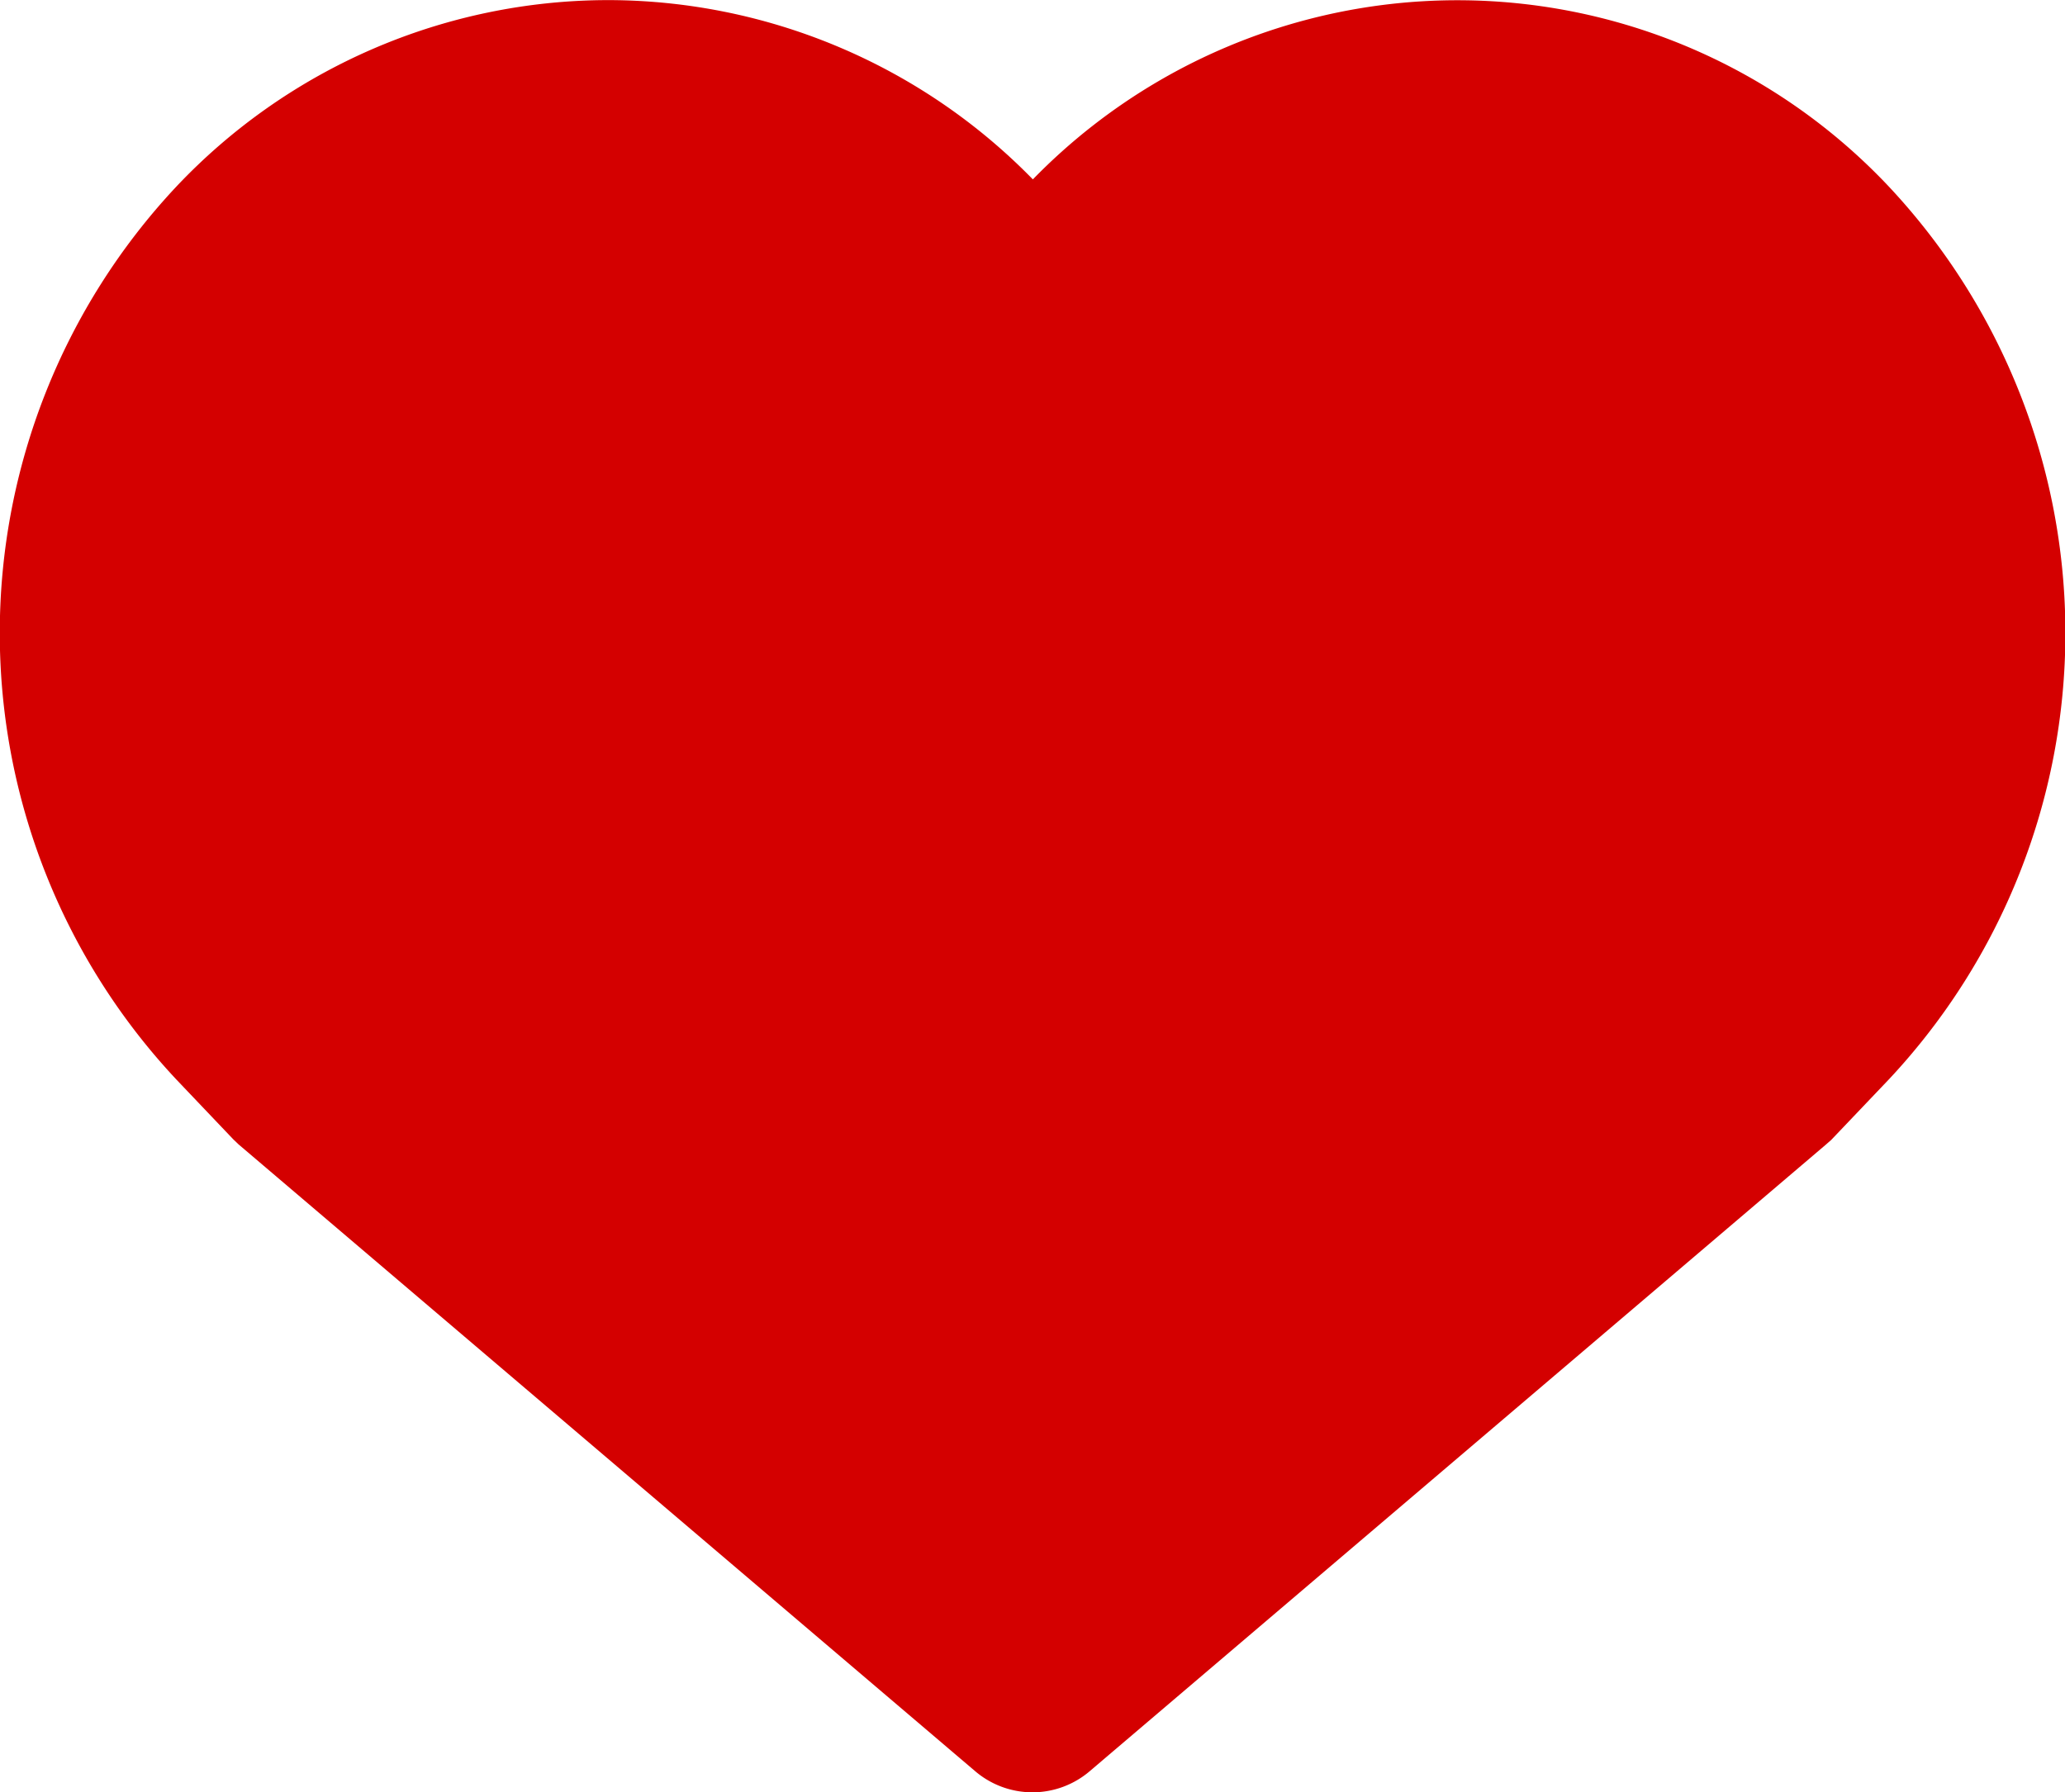
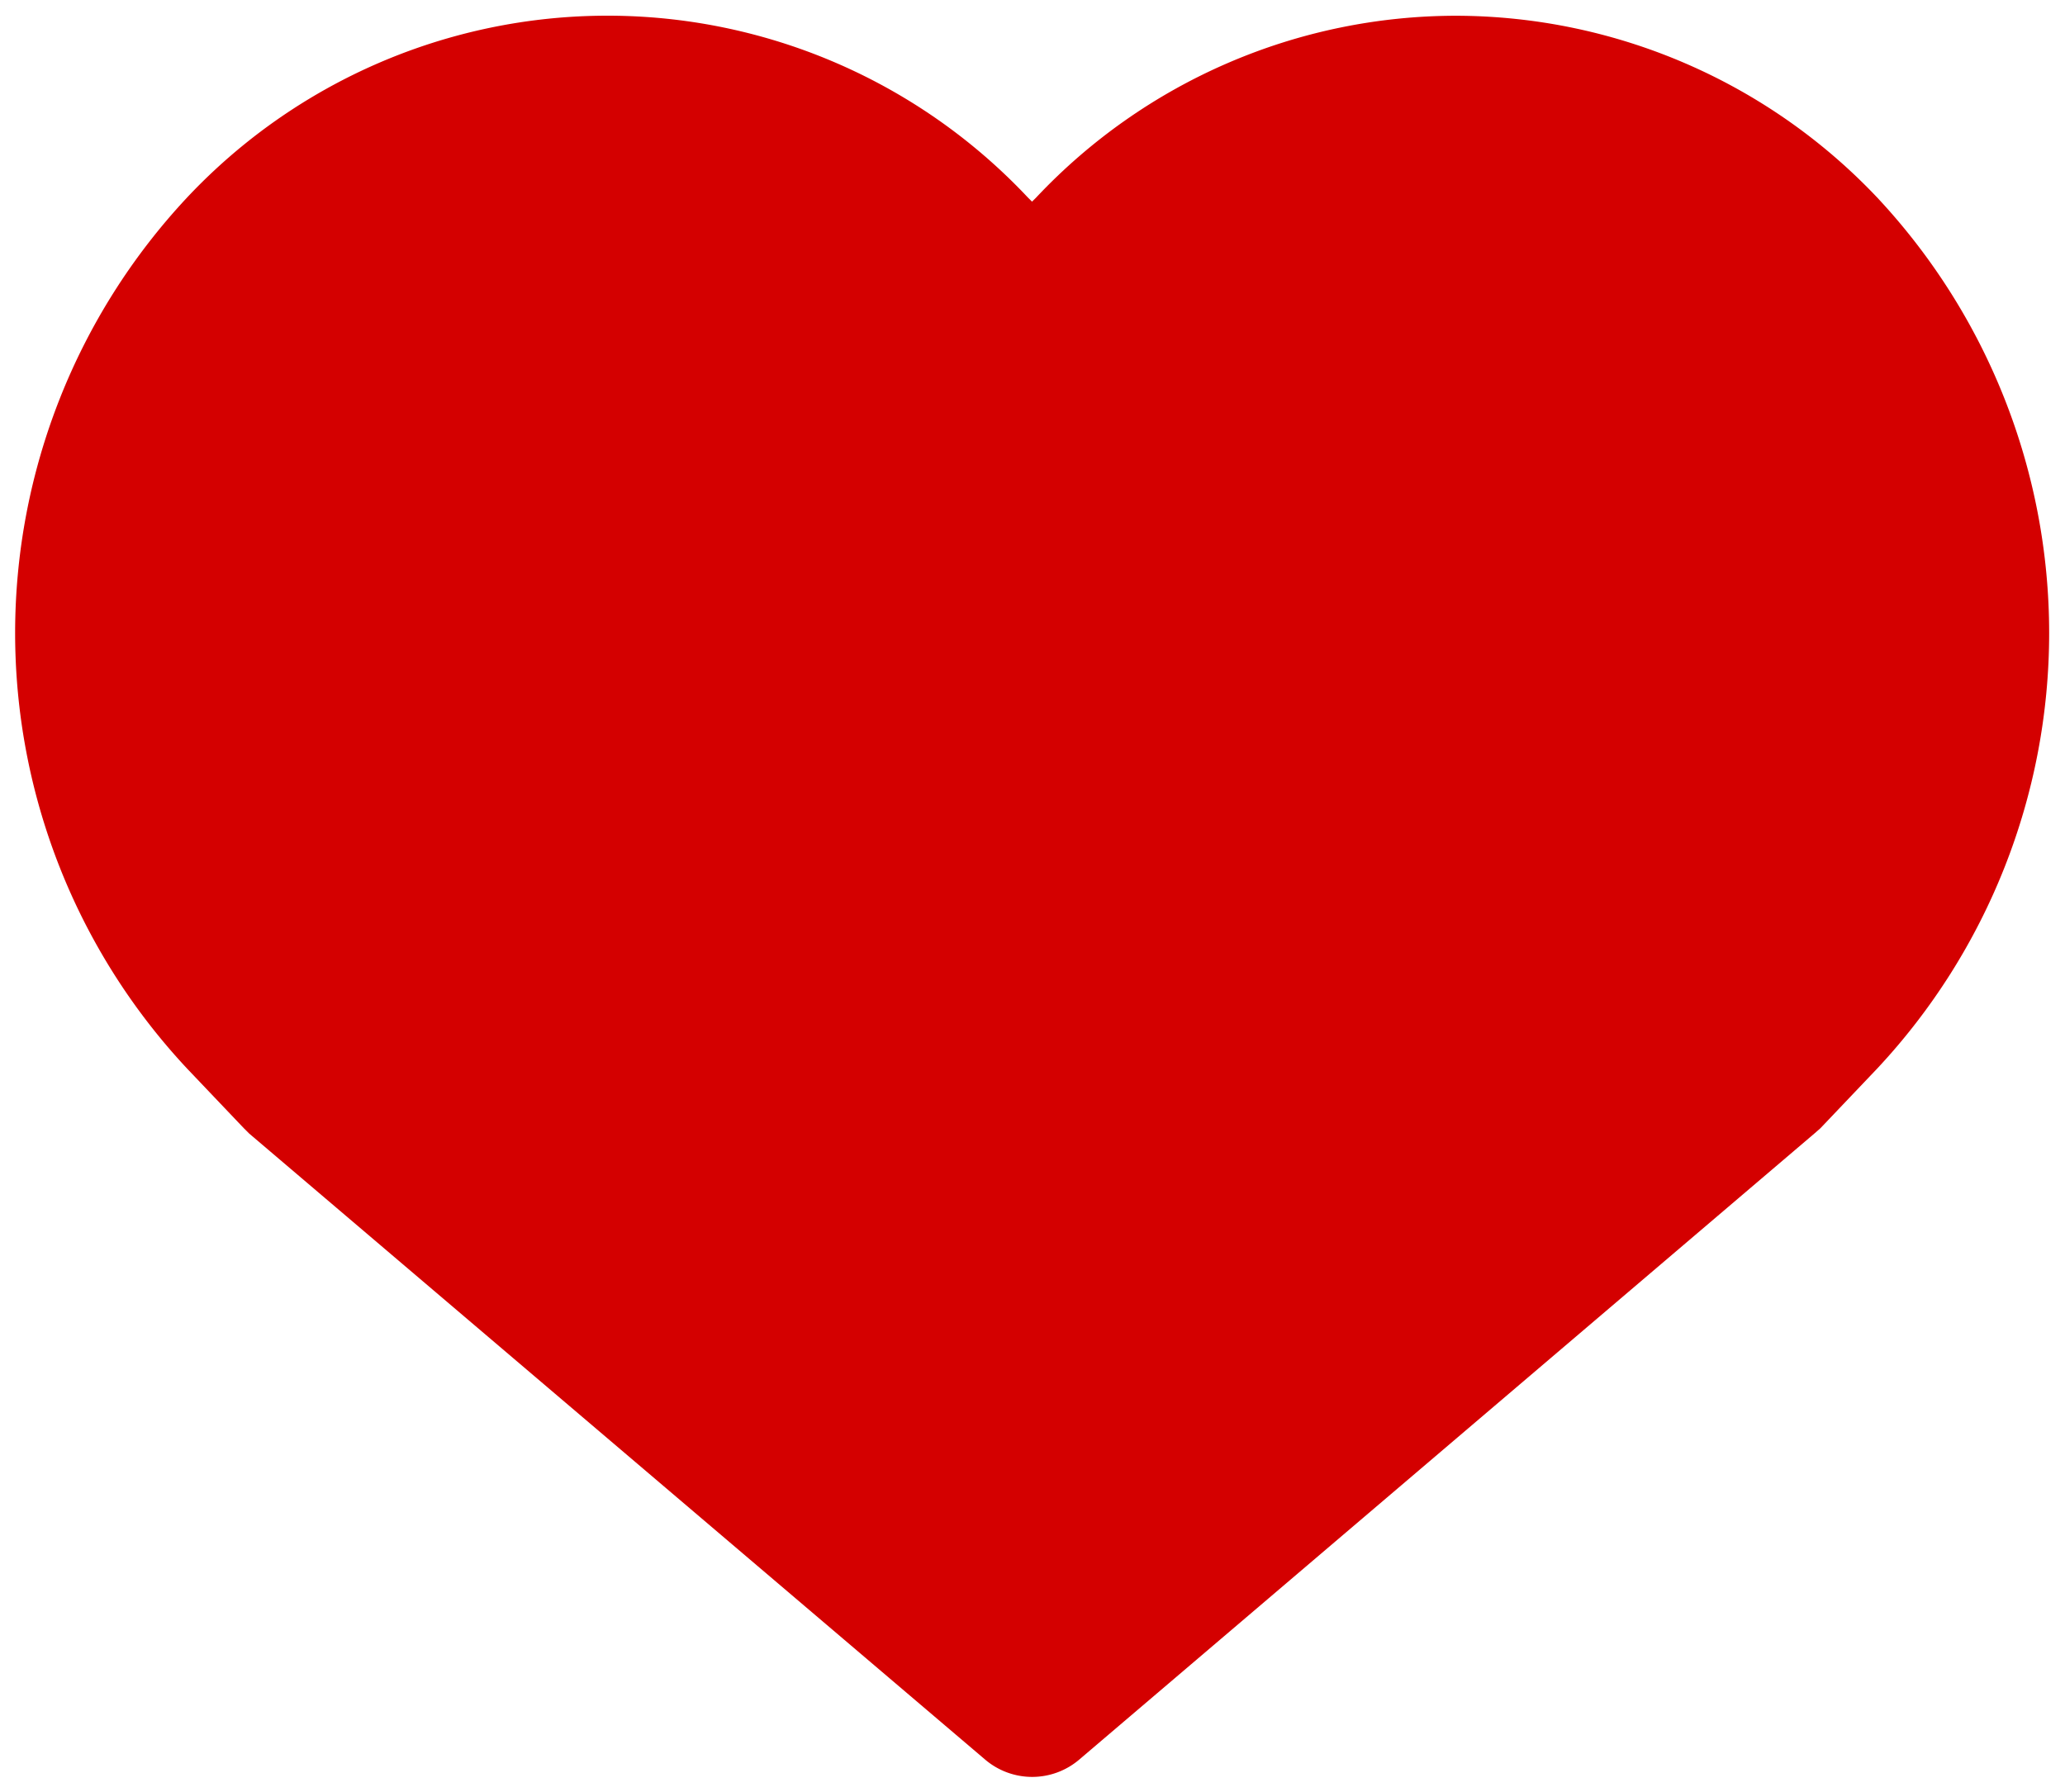
<svg xmlns="http://www.w3.org/2000/svg" width="19.923" height="17.296" viewBox="0 0 19.923 17.296">
  <g transform="translate(-1892.227 -4386.85)">
-     <path d="M15.9,3.88a5.565,5.565,0,0,0-4.051,1.752l-.042.042-.042-.042a5.565,5.565,0,0,0-8.108,0,6.153,6.153,0,0,0,0,8.41l.547.575.049.049,7.1,6.041a.7.7,0,0,0,.911,0l7.092-6.041.056-.049.547-.575a6.153,6.153,0,0,0,0-8.41A5.607,5.607,0,0,0,15.9,3.88Z" transform="translate(1890.377 4383.122)" fill="#d40000" />
-     <path d="M7.715,3.729a5.737,5.737,0,0,1,4.1,1.73,5.717,5.717,0,0,1,8.259.07,6.3,6.3,0,0,1,0,8.615l-.557.585-.056.049L12.364,20.82a.851.851,0,0,1-1.106,0L4.151,14.771,4.1,14.722l-.549-.577a6.3,6.3,0,0,1,0-8.616A5.736,5.736,0,0,1,7.715,3.729Zm4.1,2.157-.148-.148a5.415,5.415,0,0,0-7.893,0,6.018,6.018,0,0,0,0,8.2l.588.616,7.095,6.037a.551.551,0,0,0,.716,0l7.142-6.085.542-.57a6.018,6.018,0,0,0,0-8.2,5.417,5.417,0,0,0-7.89,0Z" transform="translate(1890.377 4383.122)" fill="#d40000" />
+     <path d="M15.9,3.88a5.565,5.565,0,0,0-4.051,1.752l-.042.042-.042-.042a5.565,5.565,0,0,0-8.108,0,6.153,6.153,0,0,0,0,8.41l.547.575.049.049,7.1,6.041a.7.7,0,0,0,.911,0l7.092-6.041.056-.049.547-.575a6.153,6.153,0,0,0,0-8.41A5.607,5.607,0,0,0,15.9,3.88" transform="translate(1890.377 4383.122)" fill="#d40000" />
  </g>
</svg>